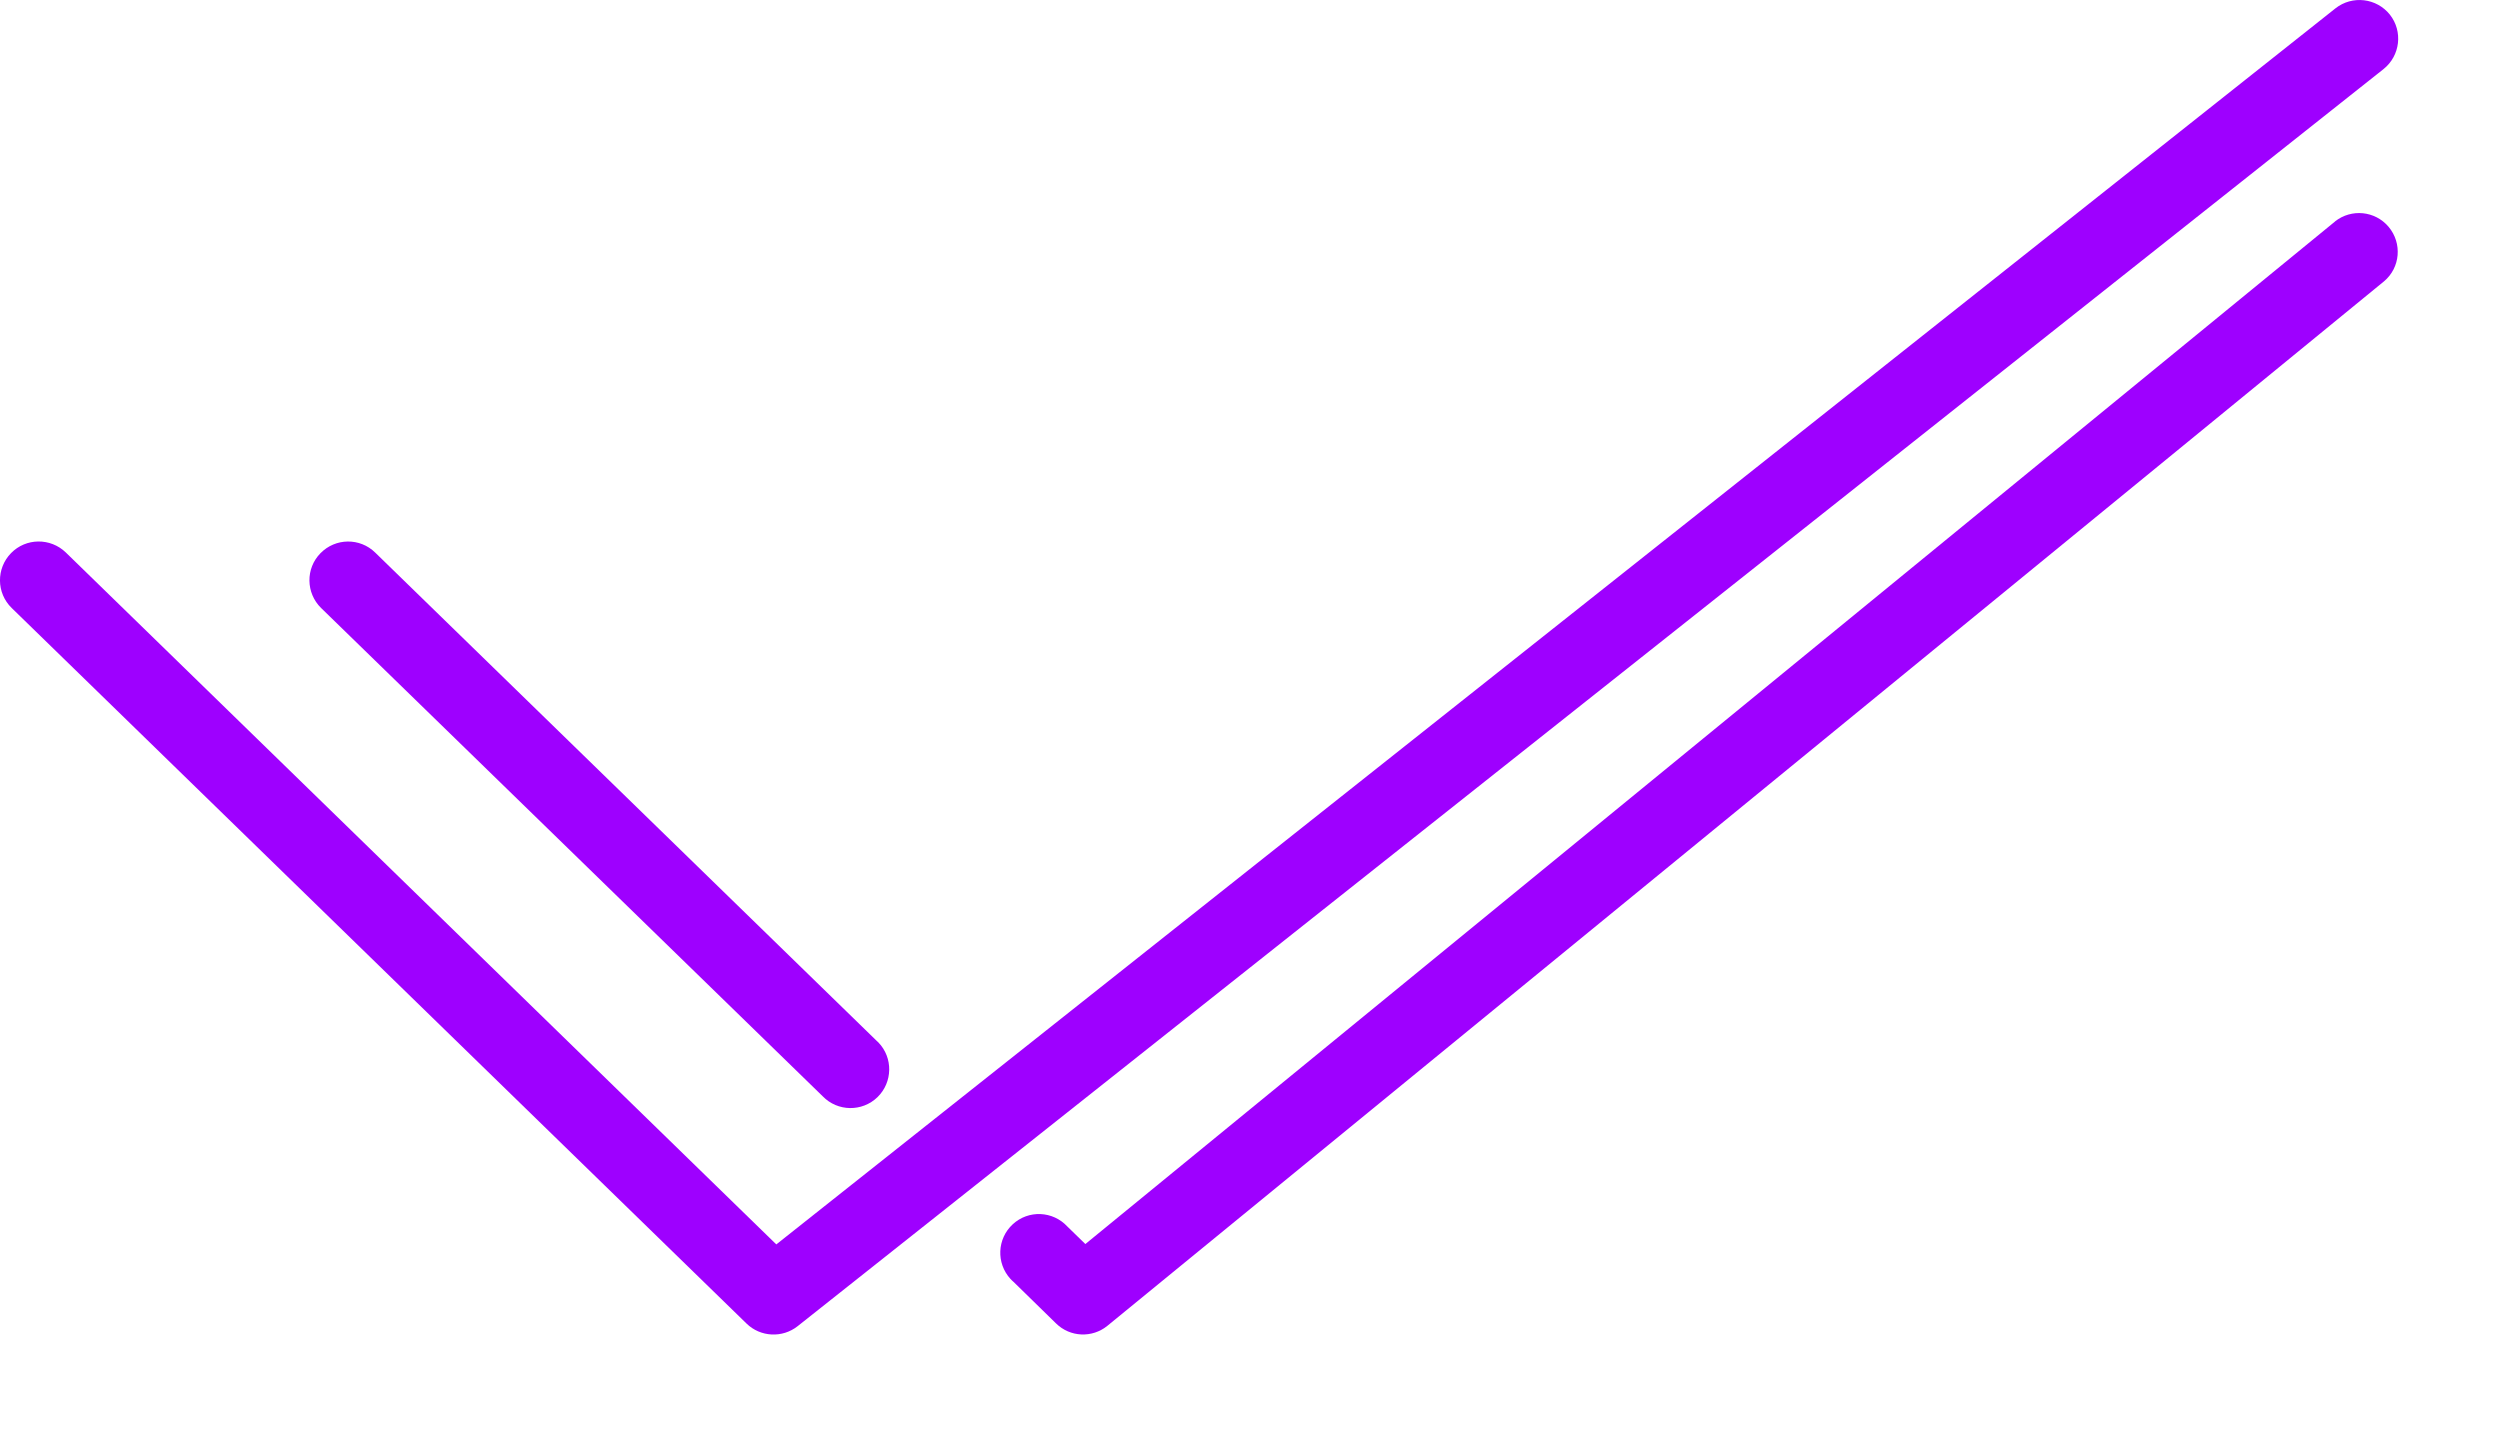
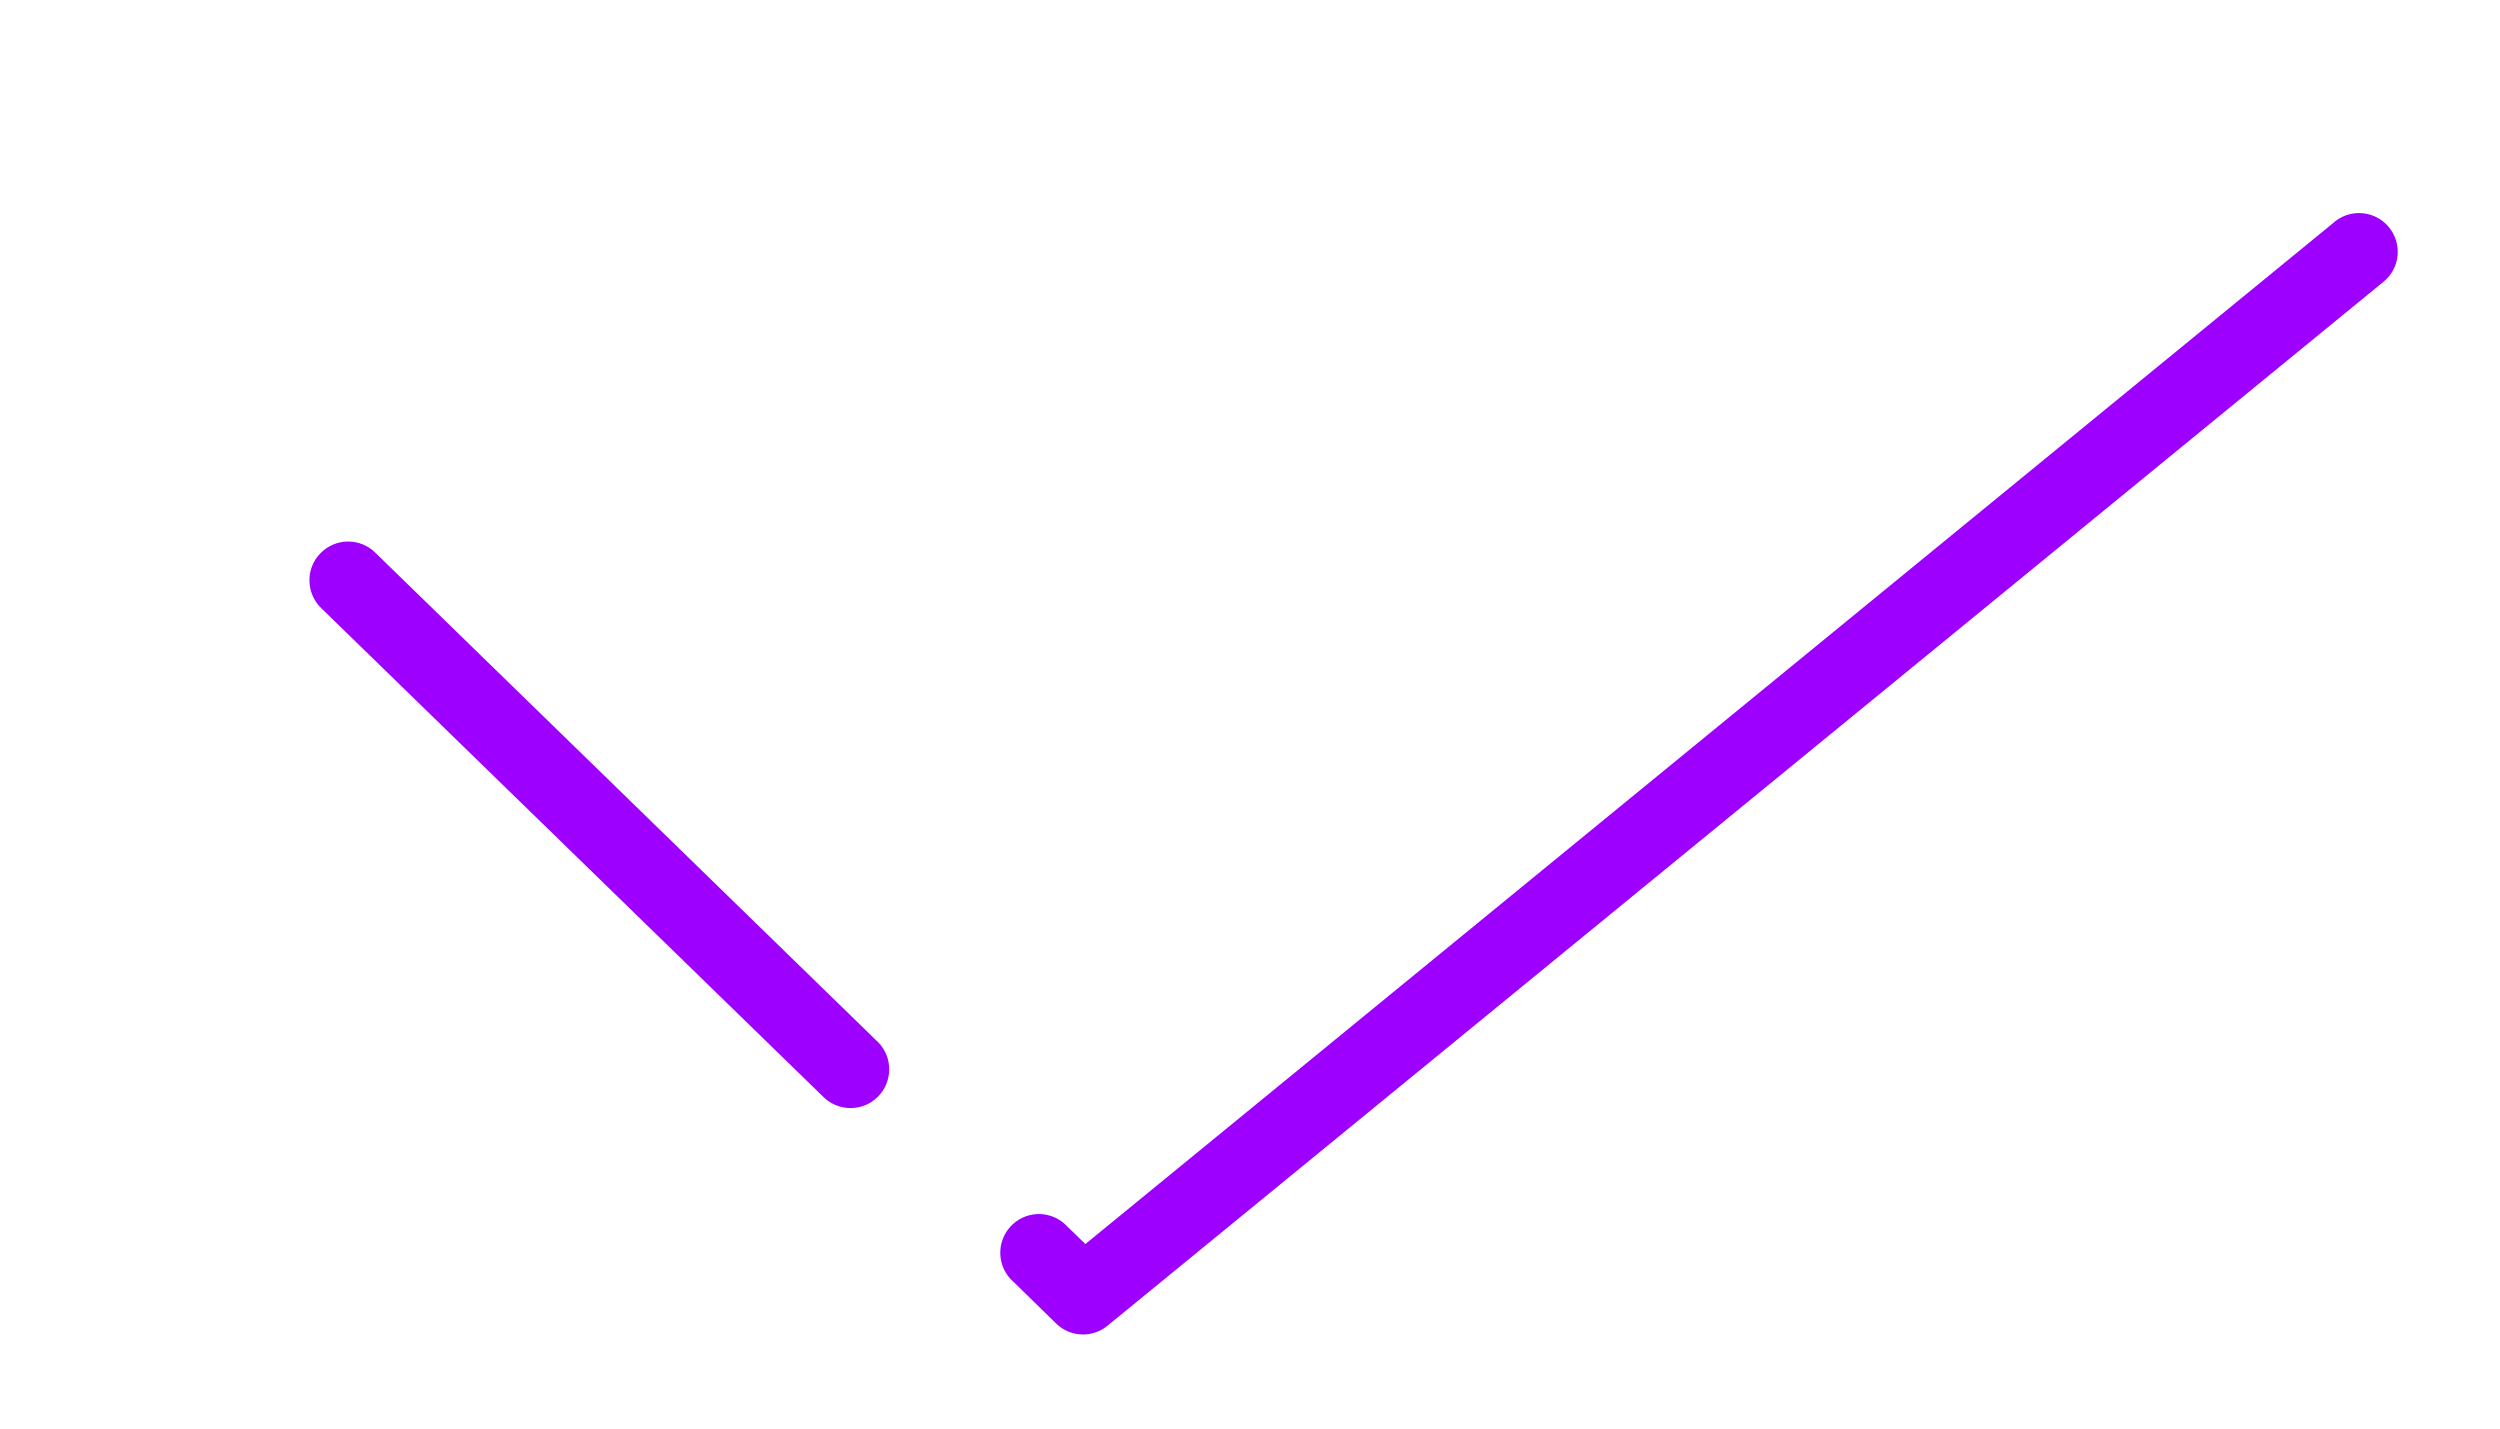
<svg xmlns="http://www.w3.org/2000/svg" width="21" height="12" viewBox="0 0 21 12" fill="none">
-   <path d="M20.075 0.123C19.963 -0.017 19.759 -0.041 19.618 0.07L6.521 10.453L0.553 4.641C0.424 4.516 0.218 4.518 0.093 4.646C-0.033 4.775 -0.031 4.981 0.098 5.107L6.271 11.118C6.388 11.232 6.572 11.241 6.7 11.14L20.022 0.58C20.162 0.468 20.186 0.264 20.075 0.123Z" fill="#9E00FF" />
  <path d="M19.614 1.86H19.615L9.117 10.45L8.966 10.303C8.844 10.171 8.639 10.162 8.507 10.284C8.375 10.406 8.367 10.611 8.488 10.743C8.496 10.752 8.505 10.76 8.514 10.768L8.871 11.117C8.989 11.233 9.175 11.241 9.303 11.136L20.026 2.363C20.163 2.248 20.18 2.043 20.064 1.905C19.951 1.771 19.752 1.751 19.614 1.86Z" fill="#9E00FF" />
  <path d="M6.911 9.209C7.036 9.338 7.242 9.341 7.371 9.216C7.499 9.091 7.503 8.885 7.378 8.756C7.373 8.752 7.369 8.748 7.364 8.743L3.152 4.642C3.024 4.516 2.818 4.518 2.692 4.647C2.566 4.775 2.569 4.981 2.697 5.107L6.911 9.209Z" fill="#9E00FF" />
</svg>